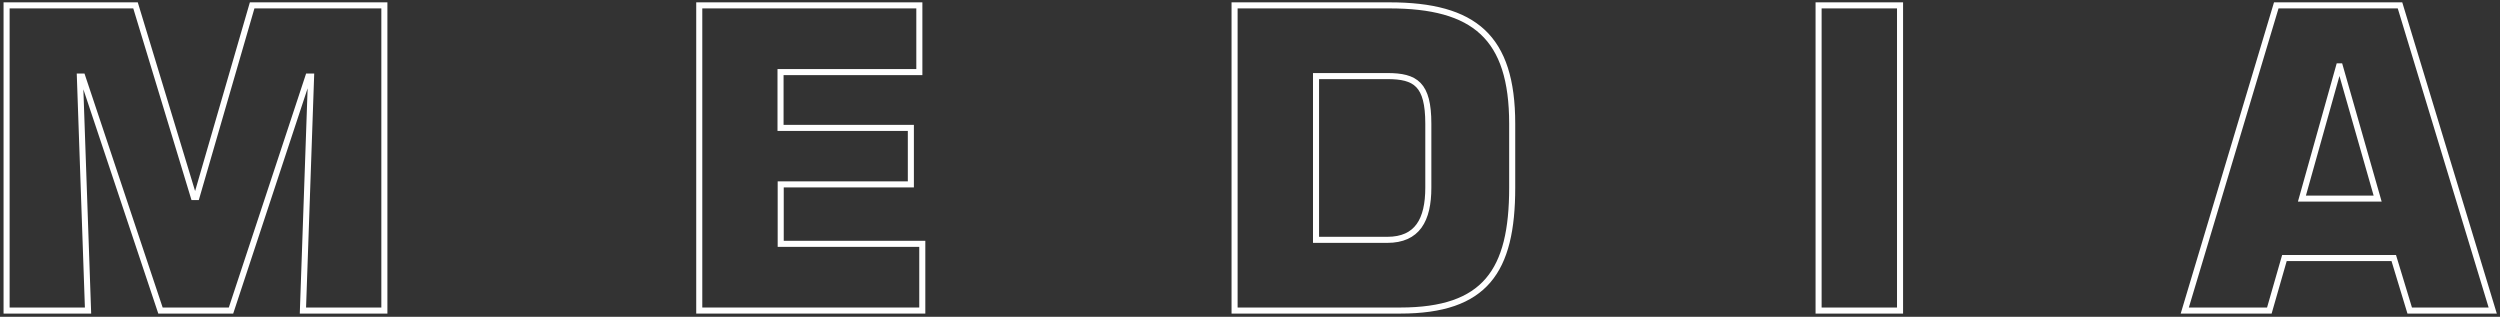
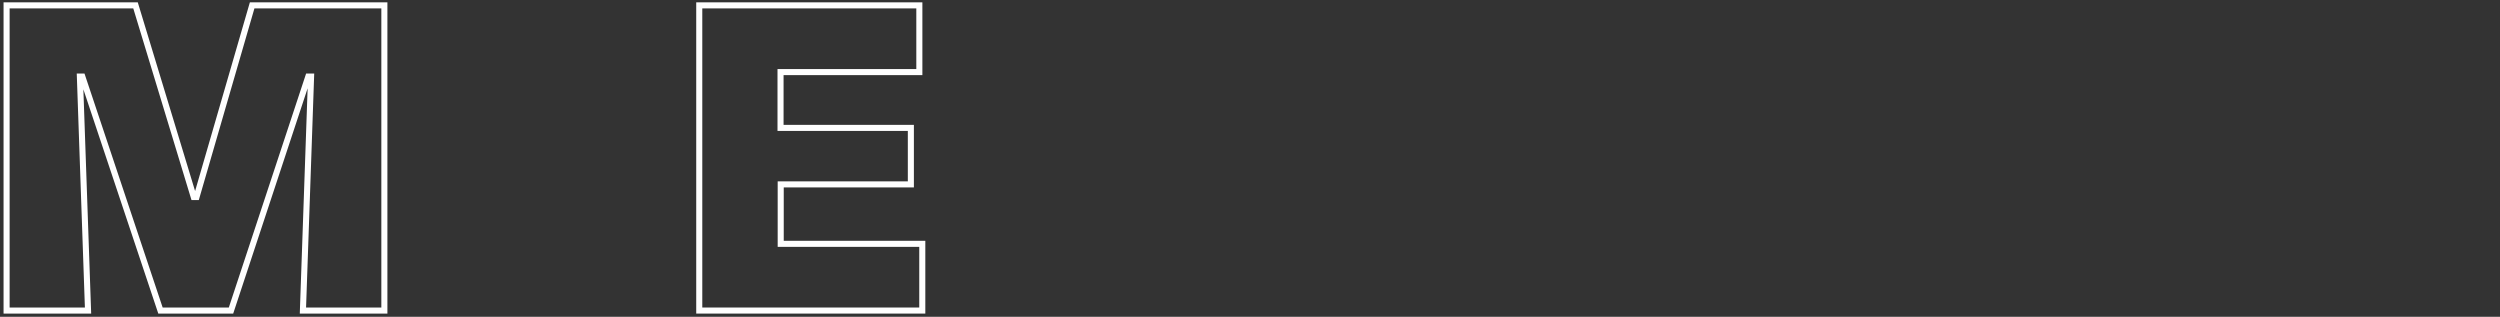
<svg xmlns="http://www.w3.org/2000/svg" version="1.1" id="Layer_1" x="0px" y="0px" viewBox="0 0 1442.6 182.8" style="enable-background:new 0 0 1442.6 182.8;" xml:space="preserve">
  <rect x="0" y="0" width="1442.6" height="182.8" fill="#333333" stroke="none" />
  <style type="text/css">
	.st0{fill:none;stroke:#FFFFFF;stroke-width:3.5;stroke-miterlimit:10;}
</style>
  <g>
    <path class="st0" d="M50.8,179.2h-47V3.1h74.4l33.6,110.6h1.6L145.5,3.1h76.3v176.1h-47l4.7-135h-1.6l-44.6,135H92.6l-45.1-135   h-1.4L50.8,179.2z" />
    <path class="st0" d="M450.5,73.8h75.1v32.6h-75.1v34.3h81.7v38.5H403.5V3.1h127v38.5h-80.1V73.8z" />
-     <path class="st0" d="M712.5,3.1h89.2c49.1,0,70.9,18.3,70.9,68.3v36.9c0,48.1-15.5,70.9-64.6,70.9h-95.6V3.1z M759.4,138.4h41.1   c17.4,0,23.7-11.5,23.7-30.1V71.4c0-22.8-7.3-27.5-23.7-27.5h-41.1V138.4z" />
-     <path class="st0" d="M1096.4,179.2h-47V3.1h47V179.2z" />
-     <path class="st0" d="M1318.2,148.9l-8.7,30.3h-48.8l52.8-176.1h71.4l53.5,176.1h-47.9l-9.2-30.3H1318.2z M1350.2,38.3h-0.5   l-21.4,76.3h43.7L1350.2,38.3z" />
  </g>
</svg>